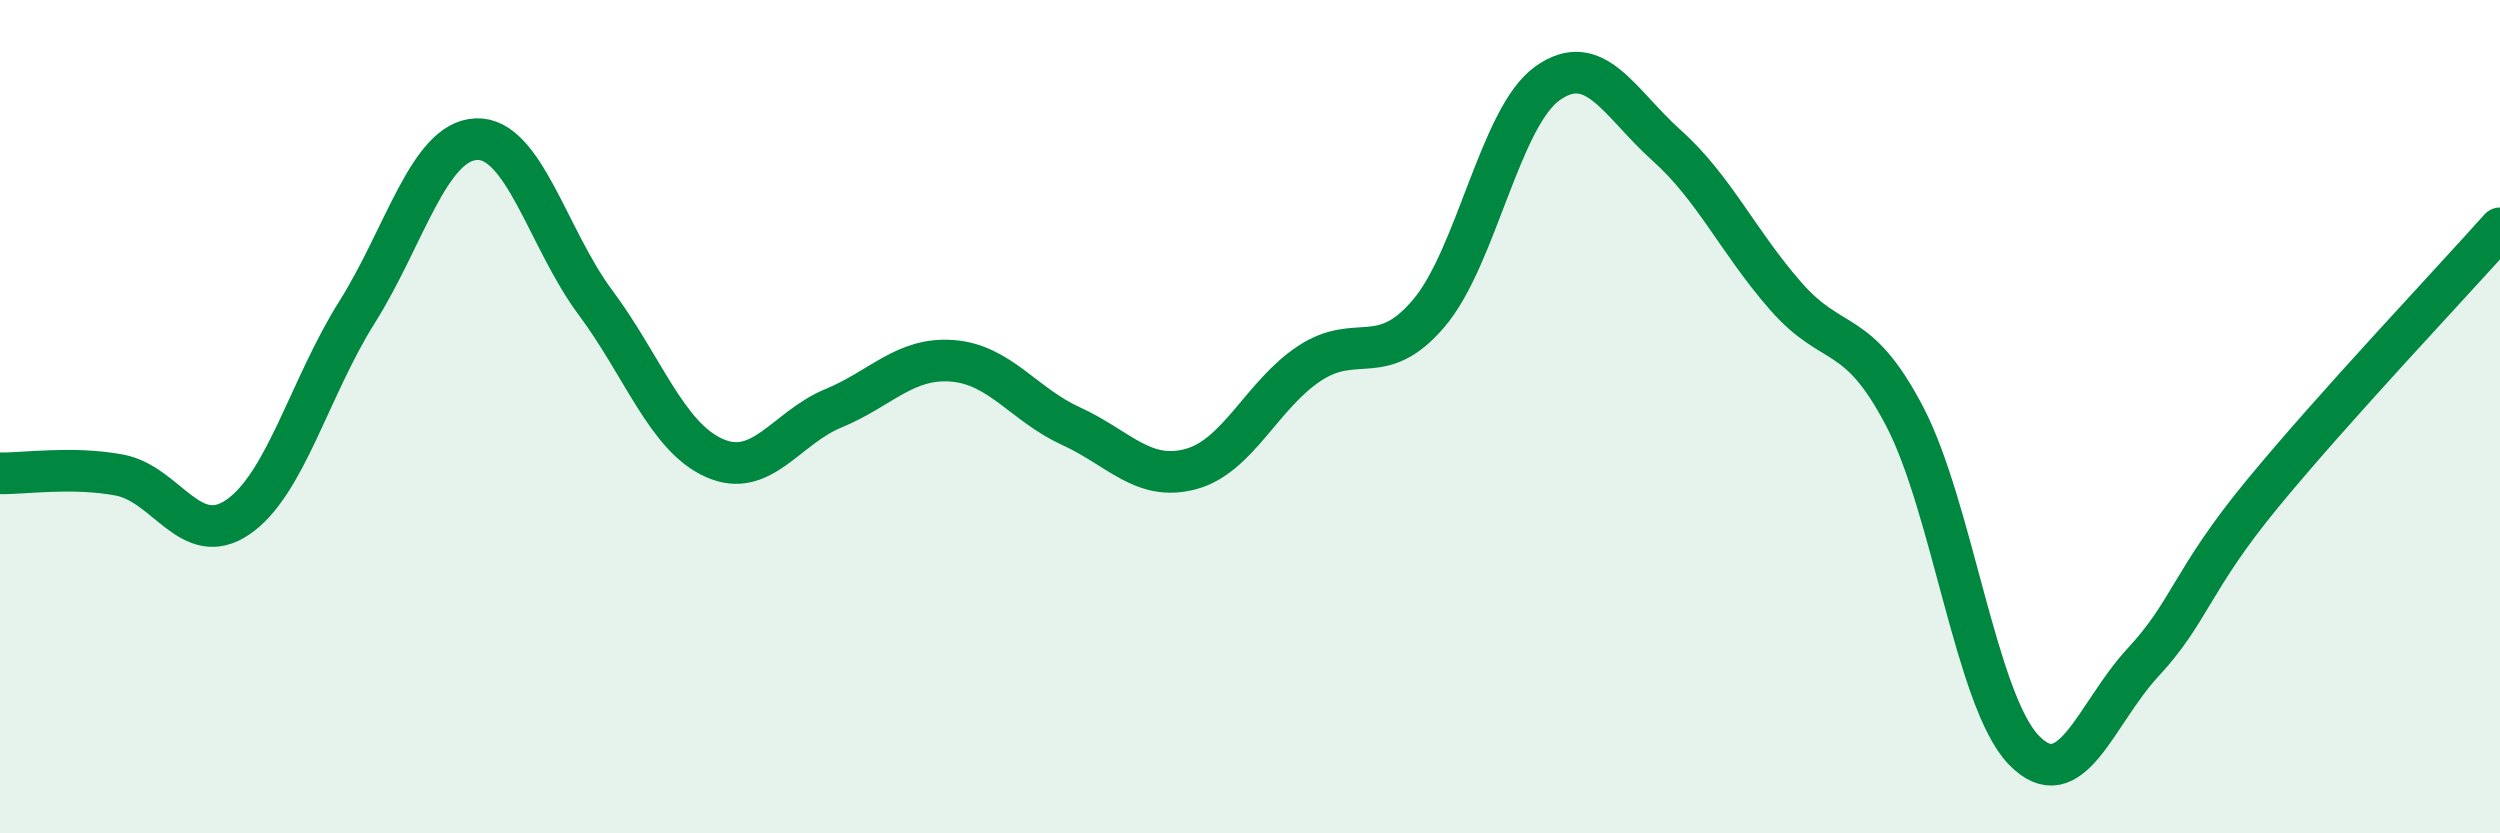
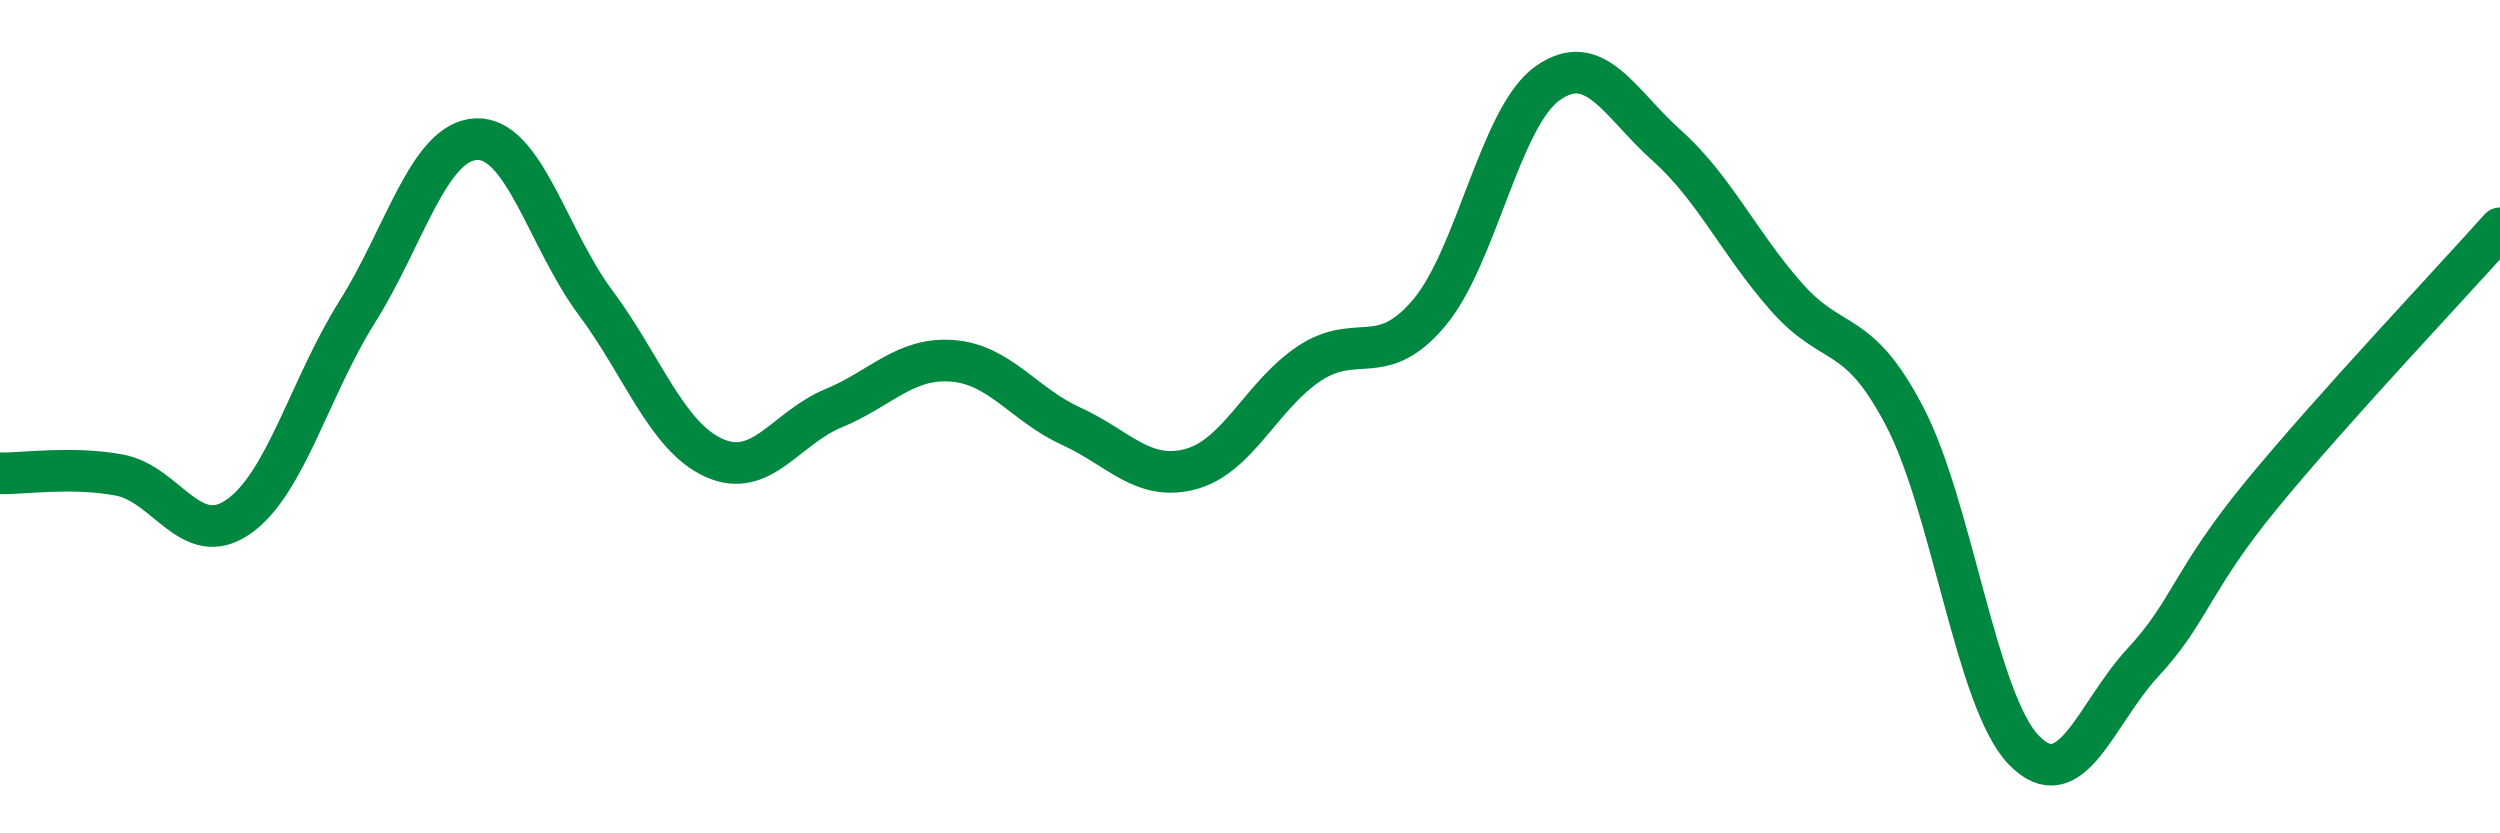
<svg xmlns="http://www.w3.org/2000/svg" width="60" height="20" viewBox="0 0 60 20">
-   <path d="M 0,11.36 C 0.57,11.37 1.72,11.19 2.86,11.4 C 4,11.61 4.57,13.19 5.71,12.41 C 6.85,11.63 7.43,9.3 8.57,7.49 C 9.71,5.68 10.29,3.39 11.43,3.34 C 12.57,3.29 13.15,5.73 14.29,7.26 C 15.43,8.79 16,10.48 17.14,10.99 C 18.28,11.5 18.86,10.27 20,9.8 C 21.14,9.33 21.72,8.57 22.86,8.66 C 24,8.75 24.57,9.71 25.71,10.23 C 26.85,10.75 27.43,11.56 28.57,11.26 C 29.71,10.96 30.29,9.47 31.43,8.72 C 32.57,7.97 33.15,8.86 34.29,7.52 C 35.43,6.18 36,2.81 37.14,2 C 38.28,1.19 38.86,2.47 40,3.49 C 41.14,4.51 41.72,5.81 42.86,7.11 C 44,8.41 44.57,7.81 45.71,9.99 C 46.85,12.17 47.43,16.82 48.57,18 C 49.71,19.18 50.29,17.13 51.43,15.9 C 52.57,14.67 52.58,13.94 54.29,11.86 C 56,9.78 58.86,6.76 60,5.48L60 20L0 20Z" fill="#008740" opacity="0.1" stroke-linecap="round" stroke-linejoin="round" />
  <path d="M 0,11.36 C 0.57,11.37 1.72,11.19 2.86,11.4 C 4,11.61 4.57,13.19 5.71,12.41 C 6.85,11.63 7.43,9.3 8.57,7.49 C 9.71,5.68 10.29,3.39 11.43,3.34 C 12.57,3.29 13.15,5.73 14.29,7.26 C 15.43,8.79 16,10.48 17.14,10.99 C 18.28,11.5 18.86,10.27 20,9.8 C 21.14,9.33 21.72,8.57 22.86,8.66 C 24,8.75 24.57,9.71 25.71,10.23 C 26.85,10.75 27.43,11.56 28.57,11.26 C 29.71,10.96 30.29,9.47 31.43,8.72 C 32.57,7.97 33.15,8.86 34.29,7.52 C 35.43,6.18 36,2.81 37.14,2 C 38.28,1.19 38.86,2.47 40,3.49 C 41.14,4.51 41.72,5.81 42.86,7.11 C 44,8.41 44.57,7.81 45.71,9.99 C 46.85,12.17 47.43,16.82 48.57,18 C 49.71,19.18 50.29,17.13 51.43,15.9 C 52.57,14.67 52.58,13.94 54.29,11.86 C 56,9.78 58.86,6.76 60,5.48" stroke="#008740" stroke-width="1" fill="none" stroke-linecap="round" stroke-linejoin="round" />
</svg>